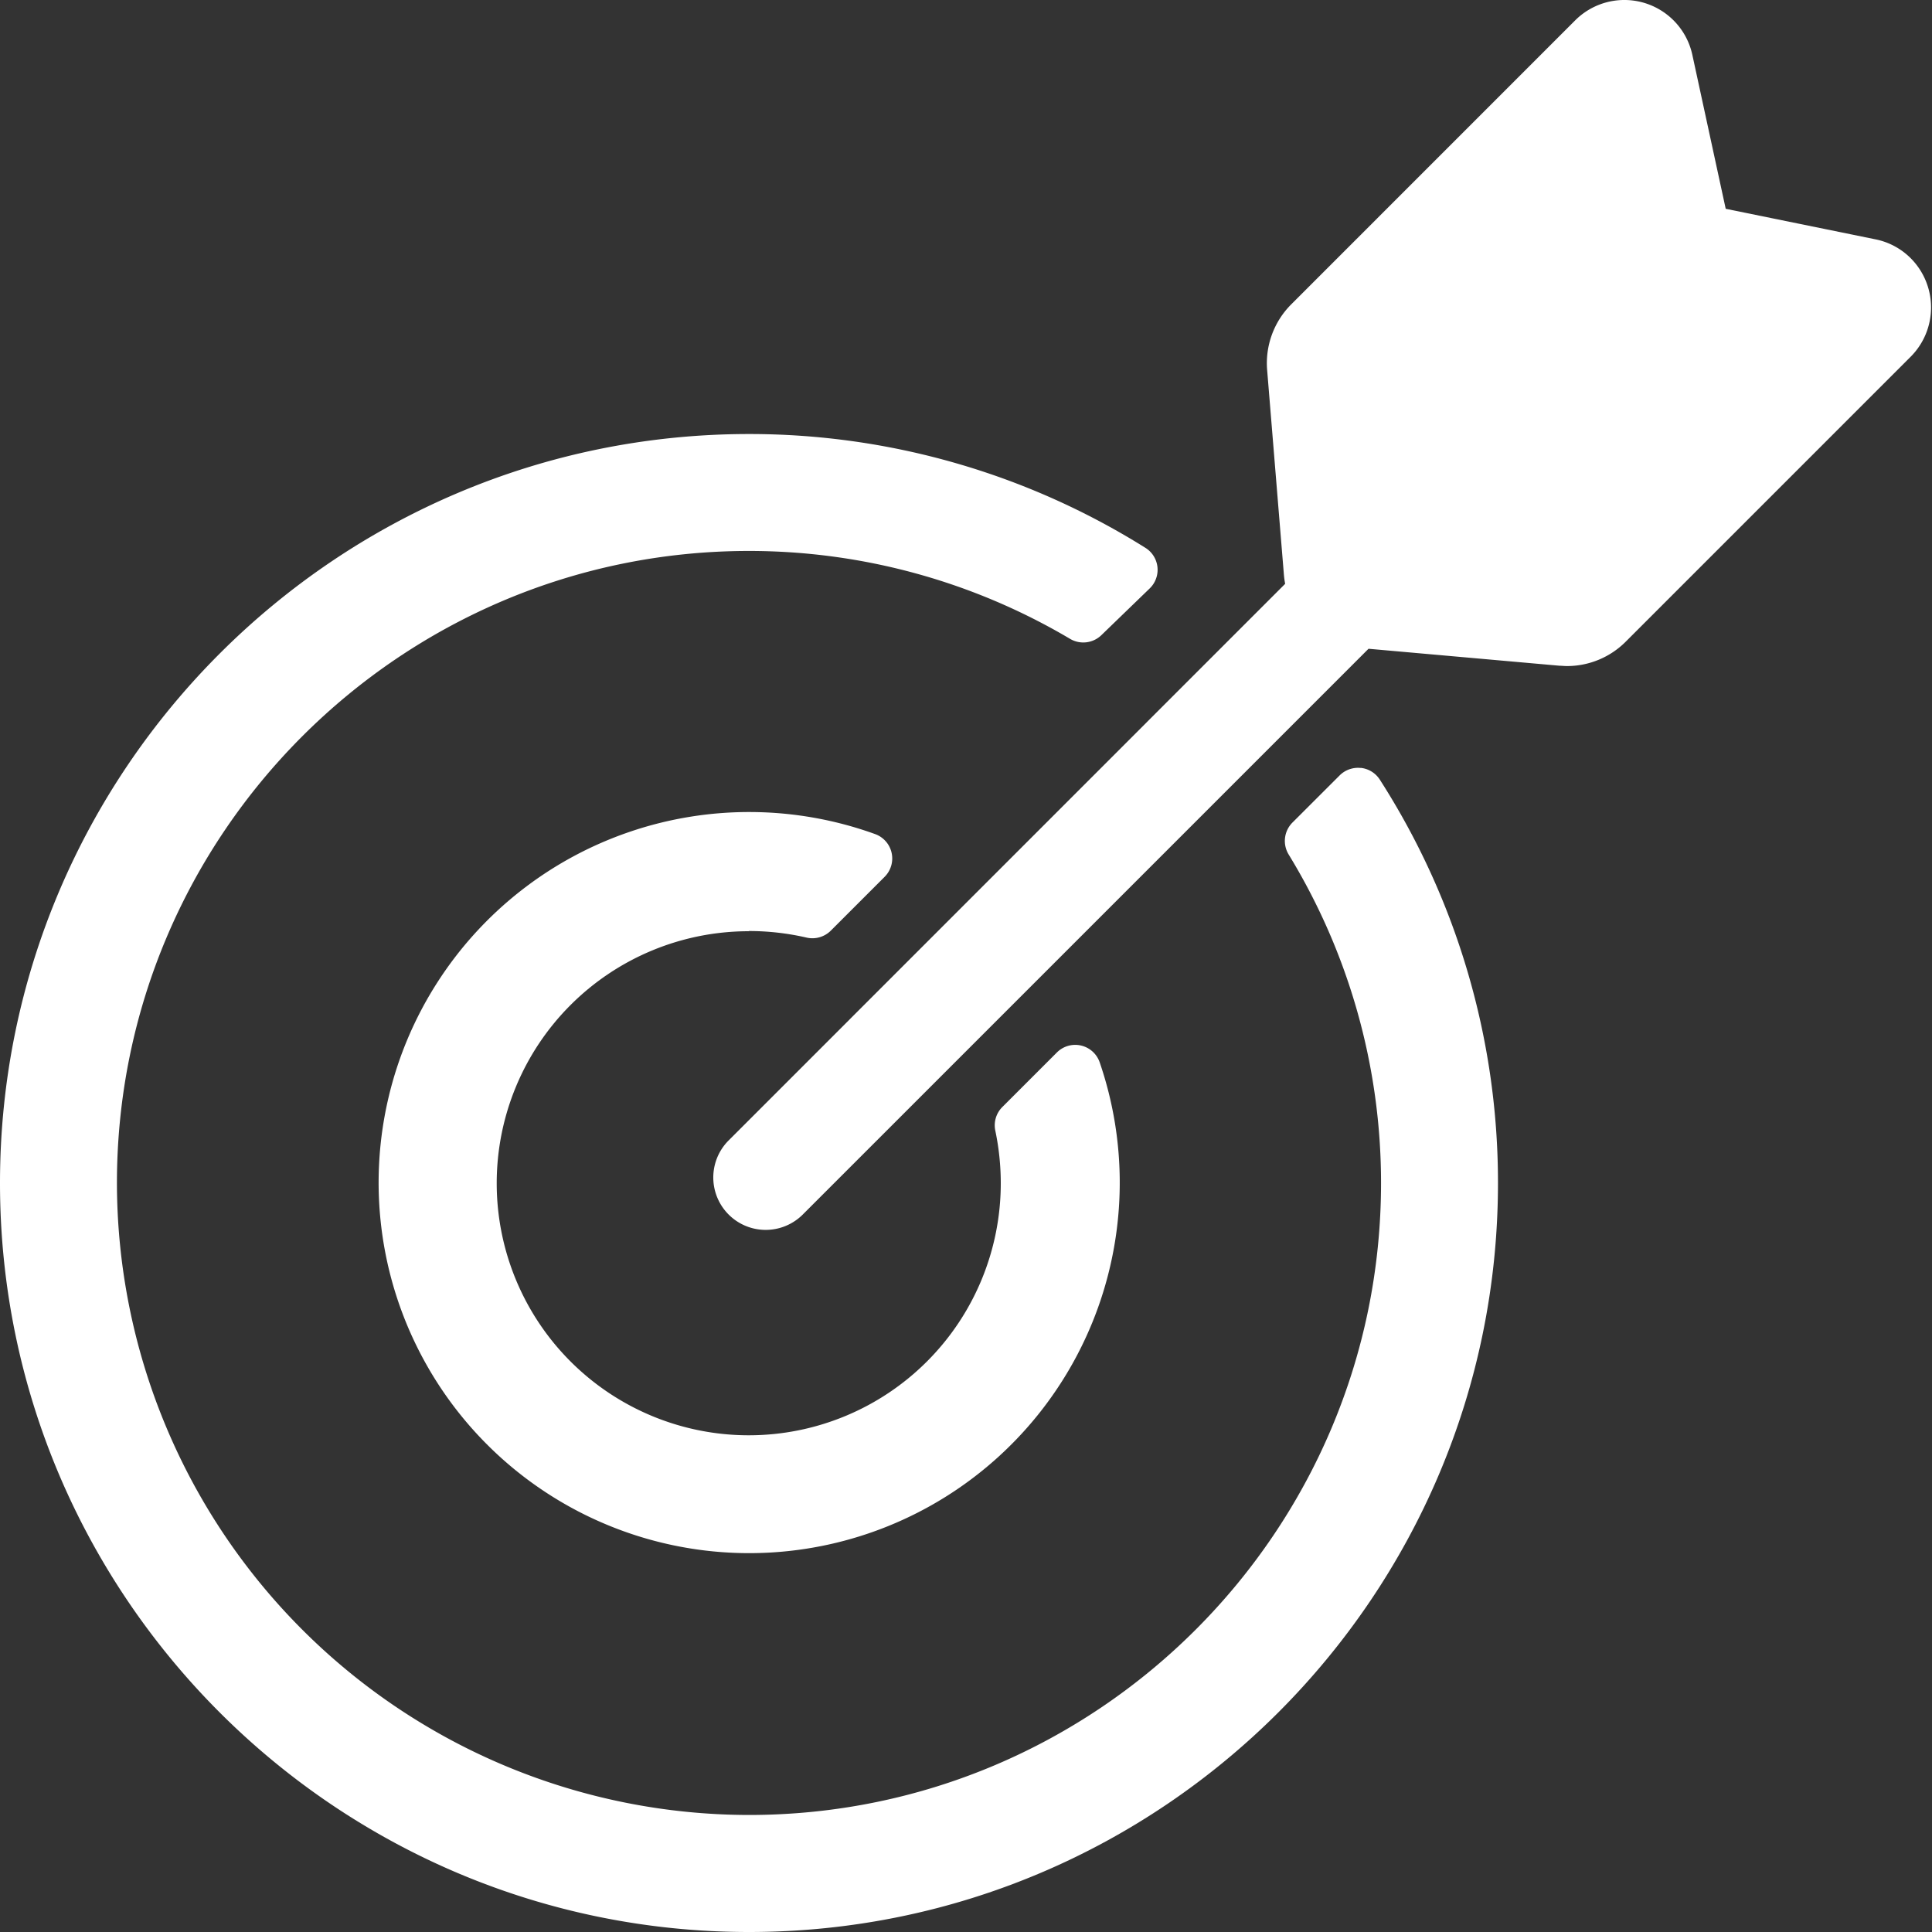
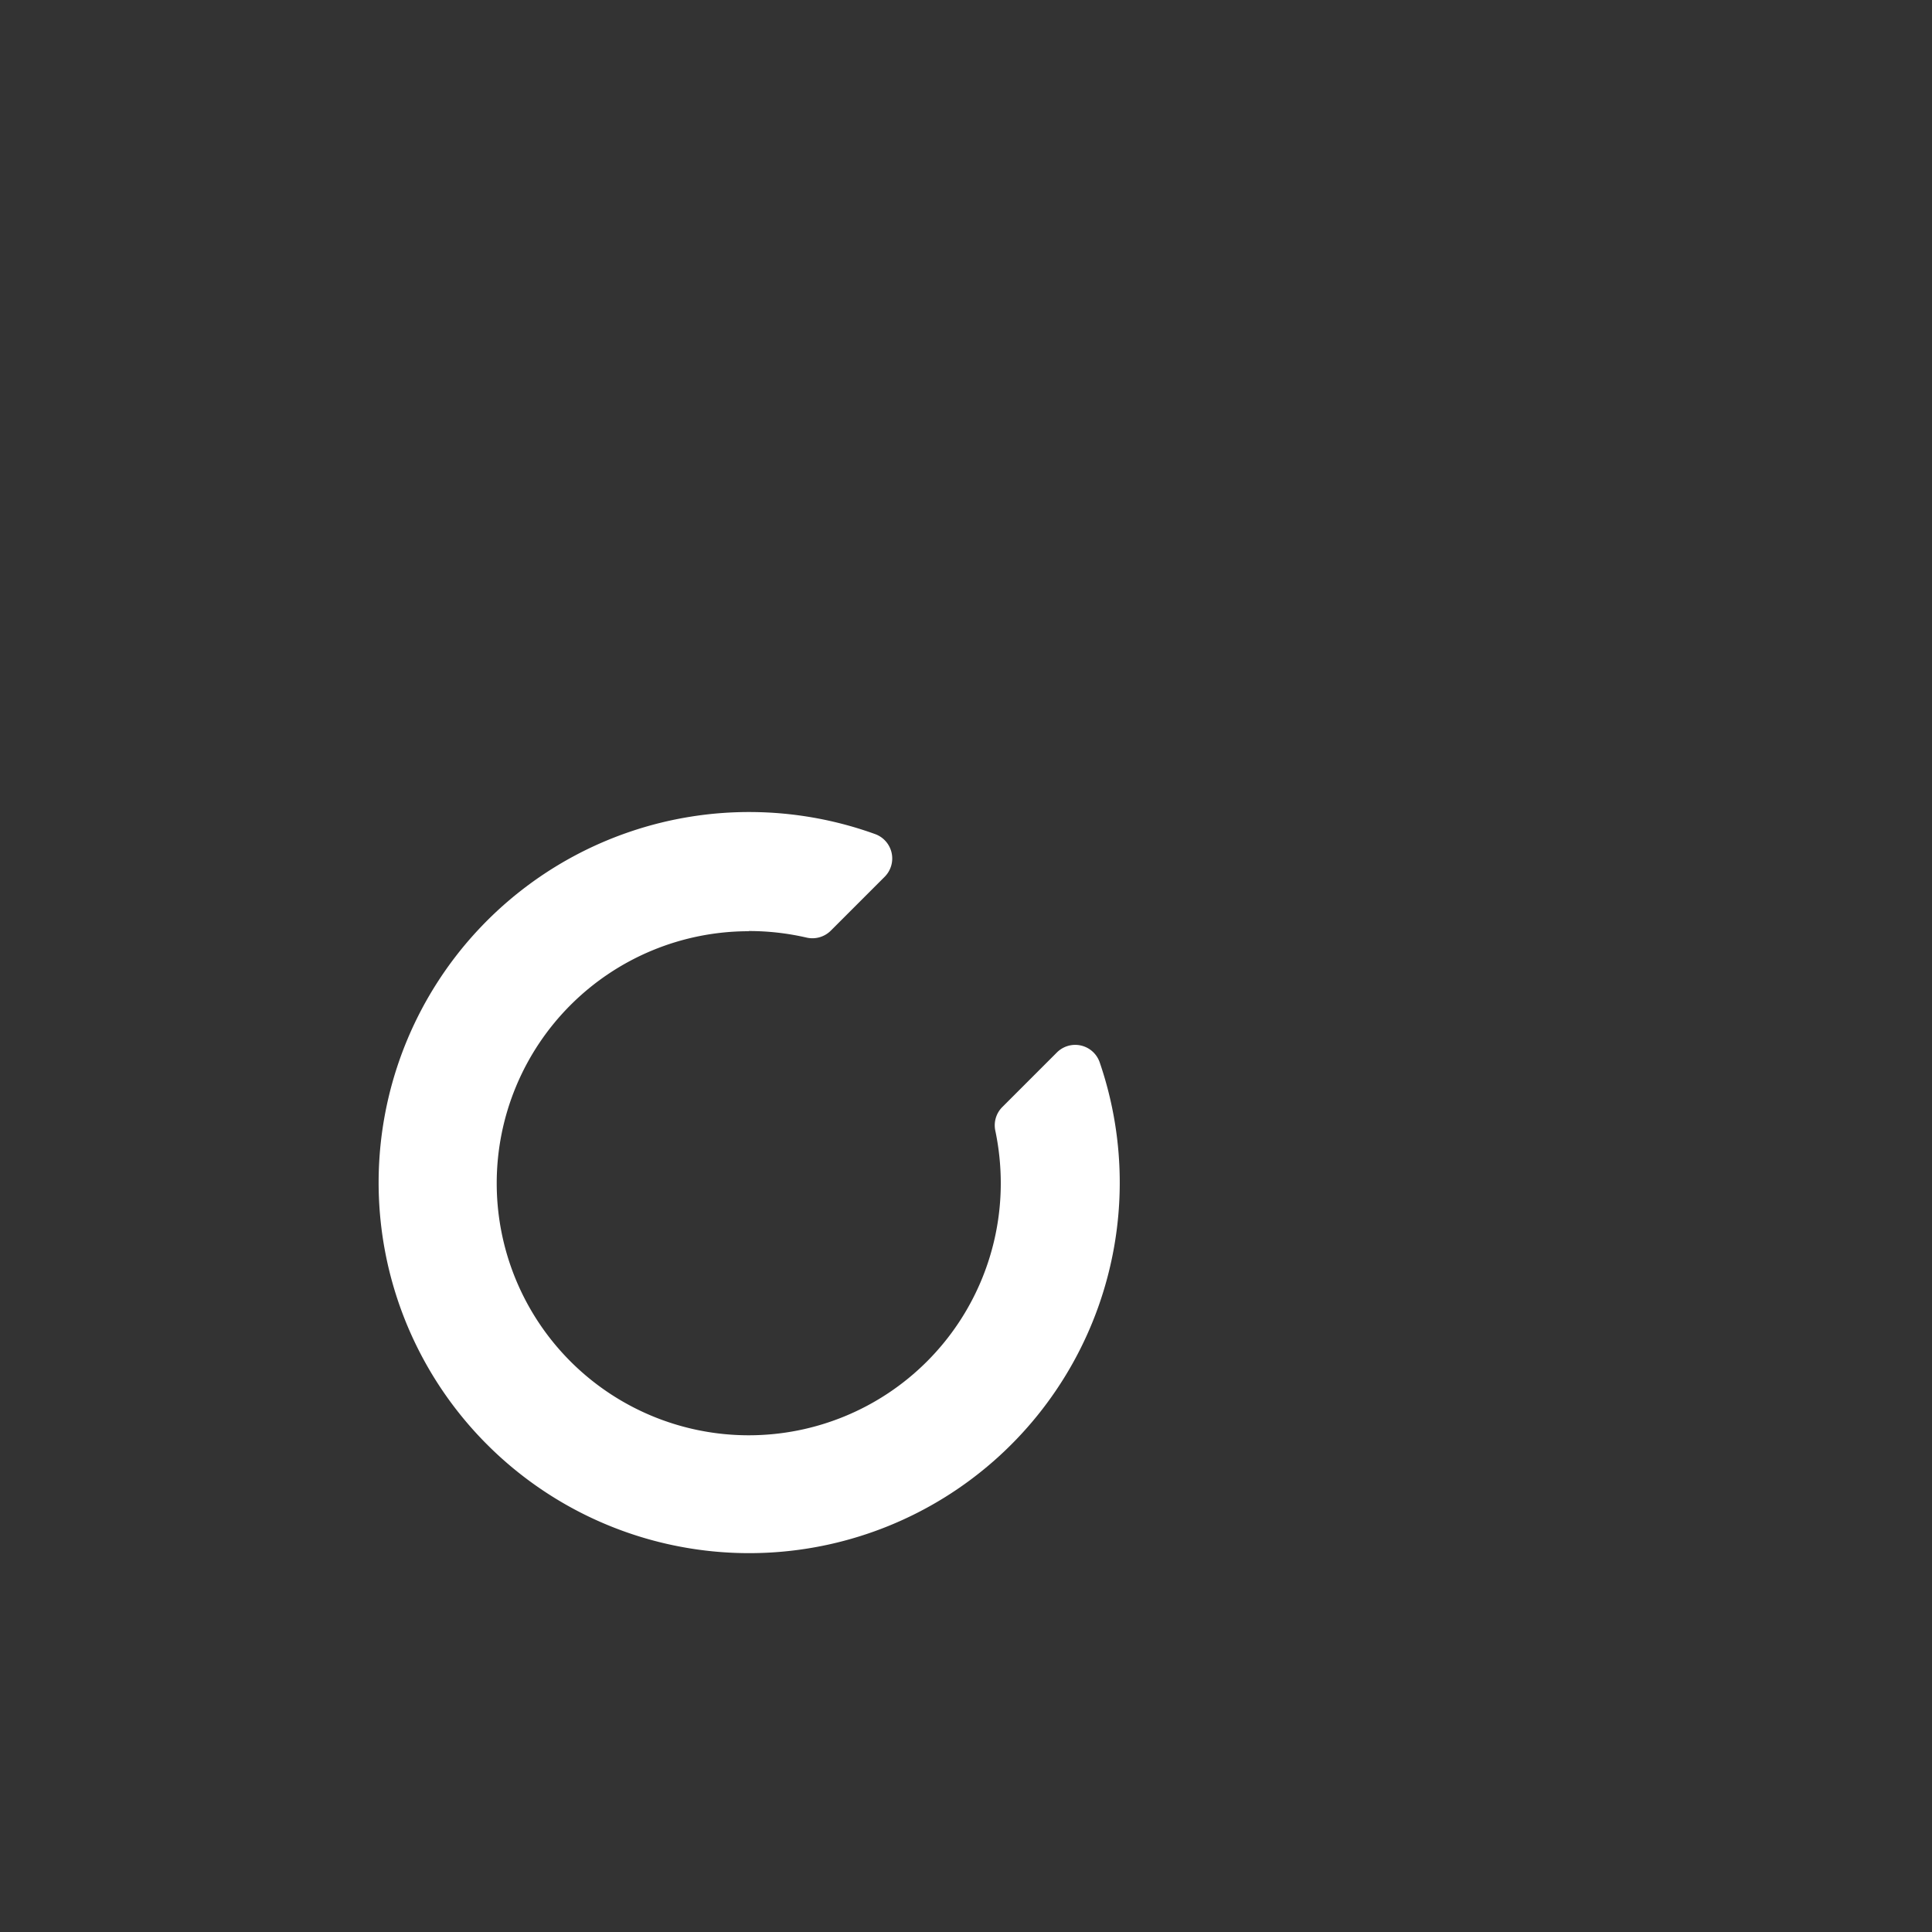
<svg xmlns="http://www.w3.org/2000/svg" viewBox="0 0 400 400">
  <rect x="0" y="0" width="400" height="400" fill="#333333" stroke="none" />
  <defs>
    <clipPath id="a" transform="translate(0 0)">
      <rect width="400" height="400" style="fill:none" />
    </clipPath>
  </defs>
  <g style="clip-path:url(#a)">
    <path d="M155.06,192.76A53.07,53.07,0,0,1,167,194.12a5.39,5.39,0,0,0,5-1.43l11.16-11.16a5.37,5.37,0,0,0-2-8.85,76.72,76.72,0,1,0,46.51,47.24,5.36,5.36,0,0,0-8.87-2l-11.28,11.28a5.35,5.35,0,0,0-1.45,4.9,53,53,0,0,1,1.13,10.88,52.18,52.18,0,1,1-52.19-52.18" transform="translate(0 0)" style="fill:#fff" />
-     <path d="M281.73,159a5.38,5.38,0,0,0-4.37,1.54l-9.77,9.76a5.39,5.39,0,0,0-.79,6.61,130.38,130.38,0,0,1,19.13,68c0,72.16-58.71,130.86-130.86,130.86A131,131,0,0,1,24.21,244.93c0-72.15,58.7-130.86,130.86-130.86a130.43,130.43,0,0,1,66.48,18.2,5.38,5.38,0,0,0,6.48-.77l10-9.67a5.36,5.36,0,0,0-.89-8.41,154.41,154.41,0,0,0-82.06-23.56C69.56,89.86,0,159.43,0,244.93S69.56,400,155.07,400s155.07-69.56,155.07-155.07a154.36,154.36,0,0,0-24.46-83.51,5.36,5.36,0,0,0-3.95-2.44" transform="translate(0 0)" style="fill:#fff" />
-     <path d="M395.6,53.47a14.3,14.3,0,0,0-7.31-3.92l-31-6.32-6.91-31.88a14.4,14.4,0,0,0-24.25-7.14L267.35,63a17.22,17.22,0,0,0-5,13.63L265.82,119a17.15,17.15,0,0,0,.26,1.87L150.86,236.11a10.85,10.85,0,1,0,15.34,15.35L283.34,134.32l39.51,3.51c.52,0,1,.07,1.56.07a17.17,17.17,0,0,0,12.19-5.06l59-59a14.44,14.44,0,0,0,0-20.37" transform="translate(0 0)" style="fill:#fff" />
  </g>
</svg>